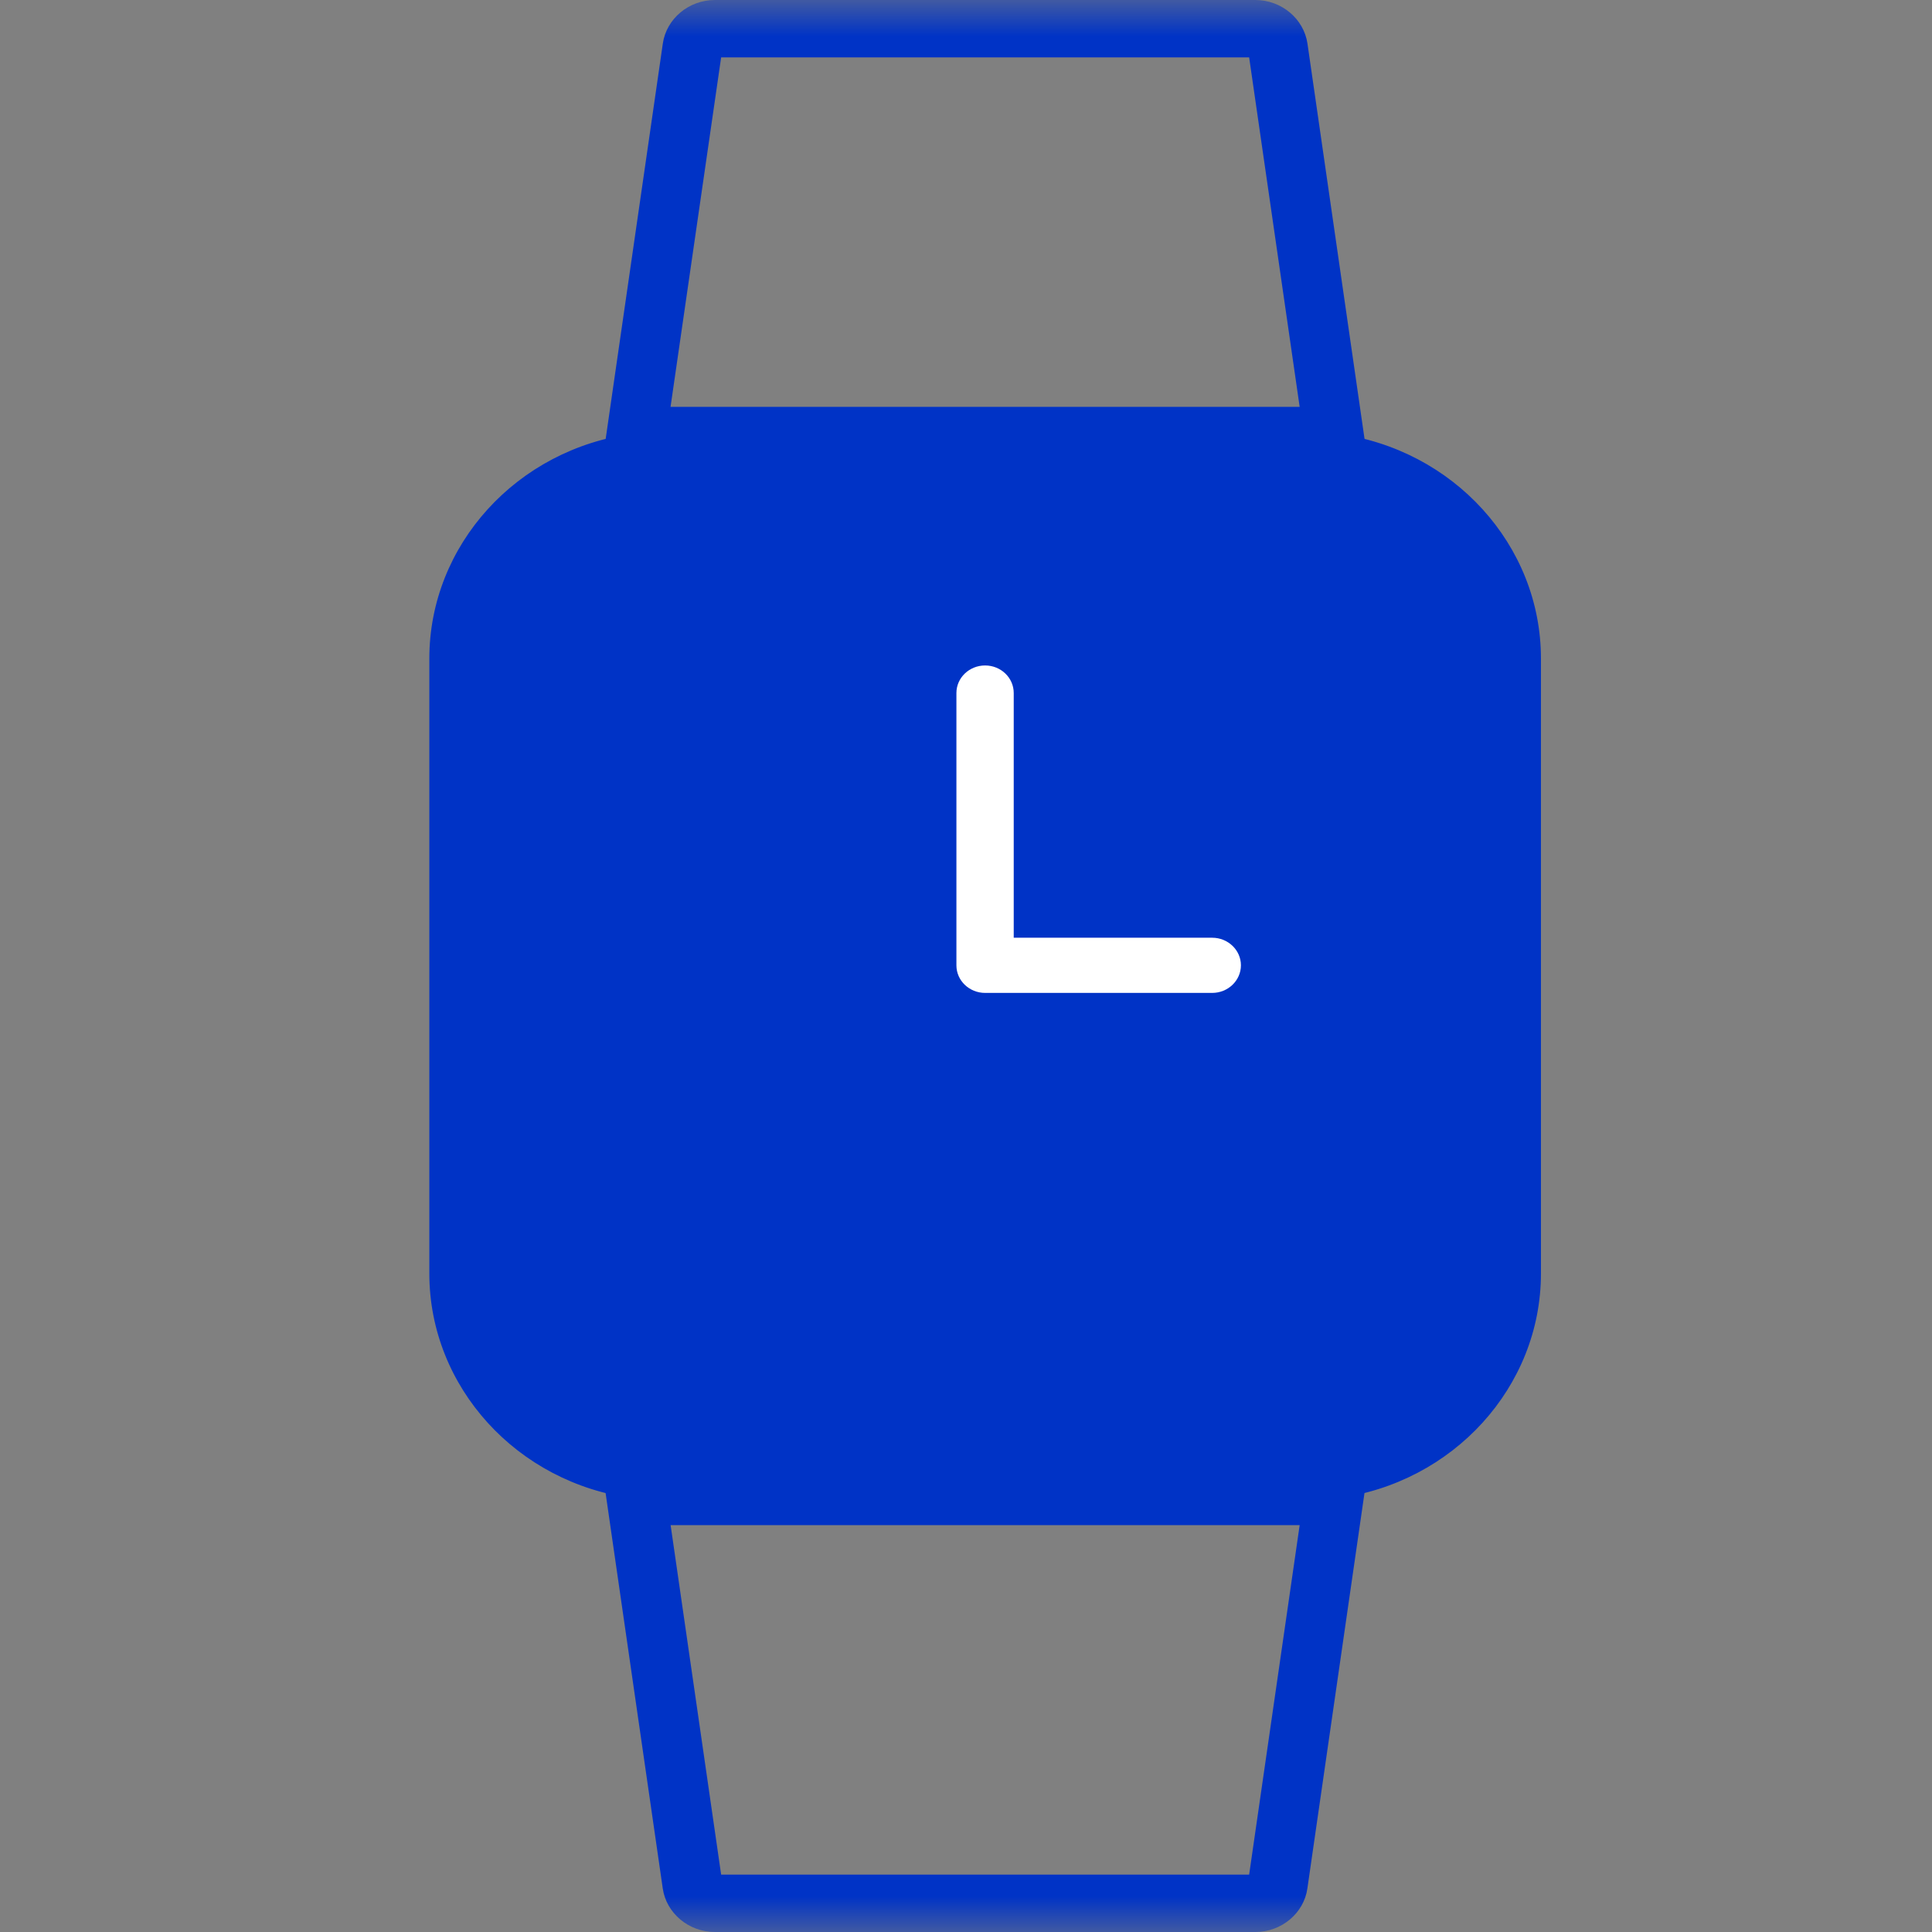
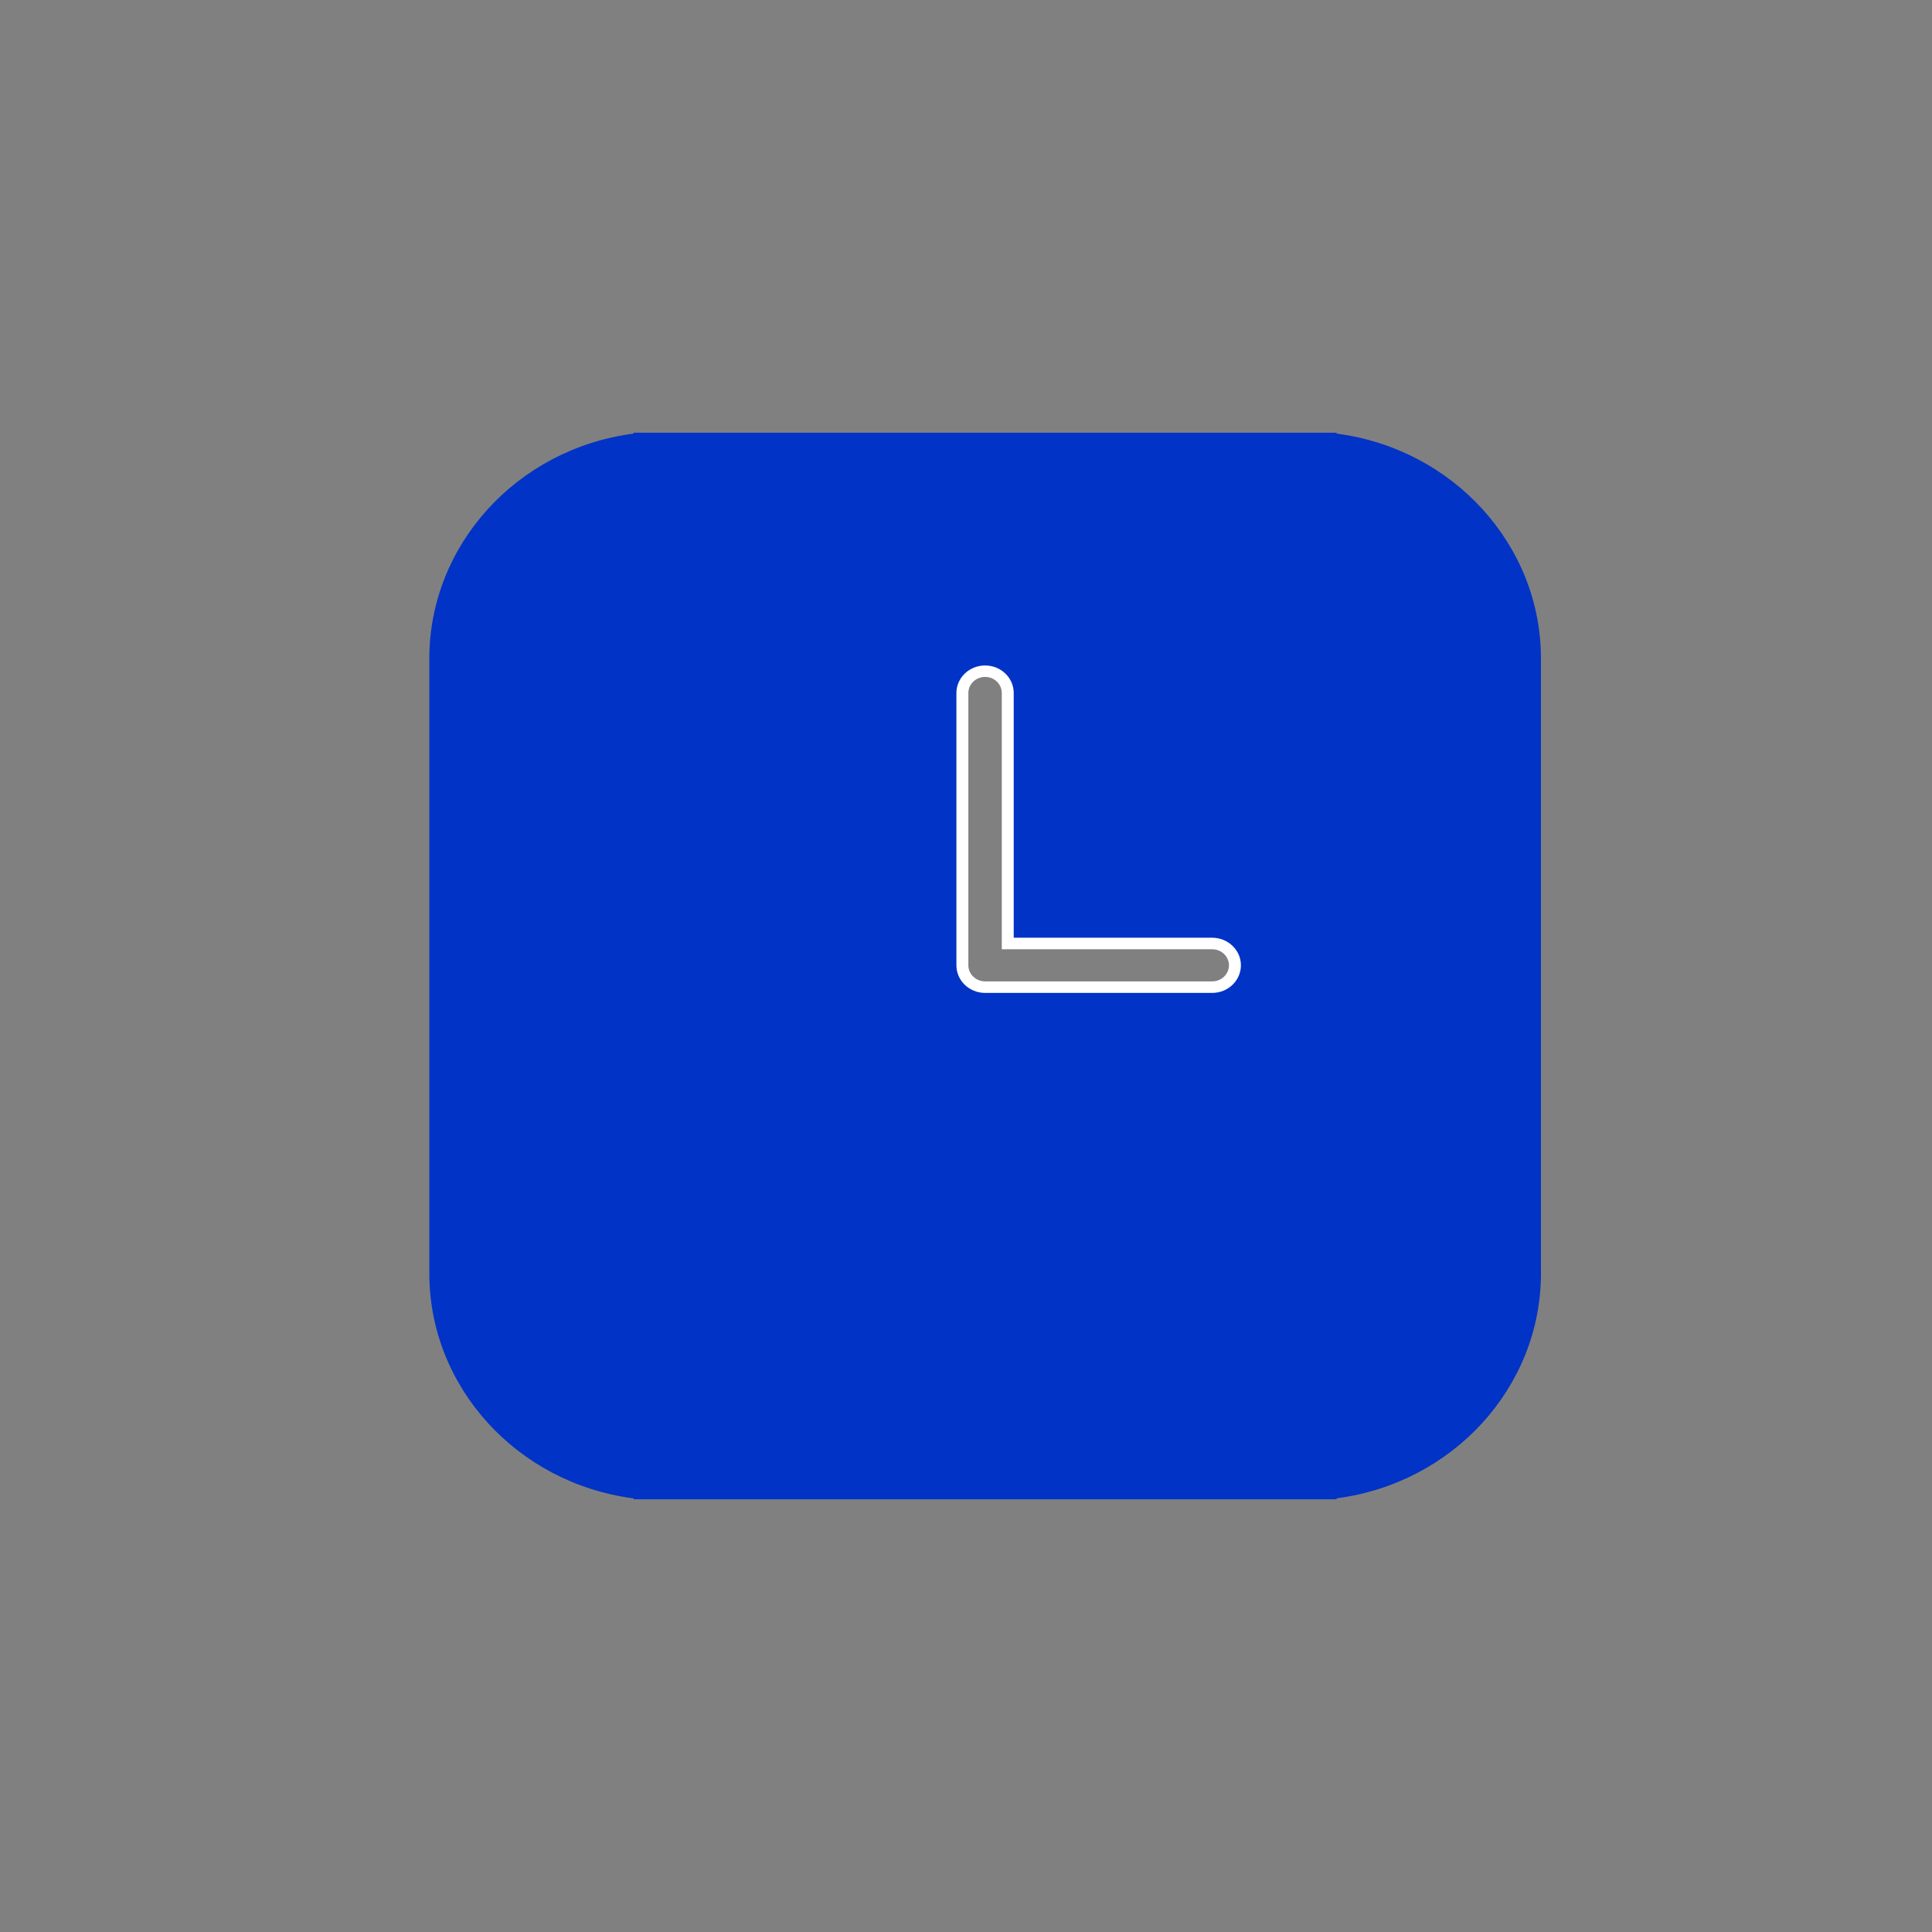
<svg xmlns="http://www.w3.org/2000/svg" width="27" height="27" viewBox="0 0 27 27" fill="none">
  <rect x="0" y="0" width="27" height="27" fill="#808080" stroke="none" />
  <mask id="mask0_81_323" style="mask-type:alpha" maskUnits="userSpaceOnUse" x="0" y="0" width="27" height="27">
    <rect width="27" height="27" fill="#C4C4C4" />
  </mask>
  <g mask="url(#mask0_81_323)">
-     <path d="M19.121 6.489H8.413L9.263 0.609C9.313 0.262 9.625 0 9.99 0H17.544C17.909 0 18.221 0.262 18.272 0.609L19.121 6.489ZM9.371 5.686H18.163L17.457 0.802H10.078L9.371 5.686Z" fill="#0033C6" />
-     <path d="M17.544 27H9.99C9.625 27 9.312 26.738 9.262 26.391L8.412 20.511H19.12L18.271 26.391C18.222 26.738 17.909 27 17.544 27ZM10.078 26.198H17.457L18.163 21.314H9.372L10.078 26.198Z" fill="#0033C6" />
    <path d="M18.644 20.904C20.248 20.71 21.493 19.391 21.493 17.797V9.202C21.493 7.609 20.248 6.29 18.644 6.096L18.642 6.088H8.892L8.89 6.096C7.287 6.29 6.042 7.609 6.042 9.202V17.797C6.042 19.39 7.287 20.709 8.891 20.903L8.892 20.912H18.643L18.644 20.904ZM16.941 13.796H13.767C13.592 13.796 13.45 13.66 13.45 13.491V9.685C13.45 9.516 13.592 9.38 13.767 9.38C13.942 9.38 14.084 9.516 14.084 9.685V13.185H16.941C17.117 13.185 17.259 13.322 17.259 13.49C17.259 13.659 17.117 13.796 16.941 13.796Z" fill="#0033C6" />
    <path d="M18.679 20.953H8.856L8.854 20.94C7.224 20.728 6 19.382 6 17.798V9.203C6 7.618 7.224 6.272 8.854 6.06L8.856 6.047H18.679L18.68 6.06C20.309 6.272 21.535 7.617 21.535 9.203V17.797C21.535 19.381 20.31 20.727 18.68 20.939L18.679 20.953ZM8.928 20.873H18.606L18.607 20.868L18.639 20.864C20.242 20.671 21.451 19.353 21.451 17.798V9.203C21.451 7.647 20.242 6.329 18.639 6.136L18.607 6.132L18.606 6.127H8.928L8.927 6.132L8.896 6.136C7.293 6.33 6.083 7.647 6.083 9.203V17.797C6.083 19.352 7.293 20.67 8.896 20.863L8.927 20.867L8.928 20.873ZM16.941 13.836H13.767C13.569 13.836 13.408 13.681 13.408 13.491V9.685C13.408 9.495 13.569 9.34 13.767 9.34C13.965 9.34 14.126 9.495 14.126 9.685V13.145H16.941C17.139 13.145 17.3 13.3 17.3 13.49C17.3 13.681 17.139 13.836 16.941 13.836ZM13.767 9.42C13.615 9.42 13.492 9.539 13.492 9.685V13.49C13.492 13.636 13.615 13.755 13.767 13.755H16.941C17.093 13.755 17.217 13.636 17.217 13.49C17.217 13.344 17.093 13.226 16.941 13.226H14.042V9.685C14.042 9.539 13.919 9.42 13.767 9.42Z" fill="#0033C6" />
-     <path d="M16.941 13.186H14.084V9.685C14.084 9.516 13.942 9.38 13.767 9.38C13.592 9.38 13.45 9.516 13.45 9.685V13.49C13.45 13.659 13.592 13.795 13.767 13.795H16.941C17.117 13.795 17.258 13.659 17.258 13.49C17.258 13.322 17.117 13.186 16.941 13.186Z" fill="white" />
    <path d="M16.941 13.876H13.767C13.546 13.876 13.366 13.704 13.366 13.491V9.685C13.366 9.472 13.546 9.3 13.767 9.3C13.988 9.3 14.167 9.472 14.167 9.685V13.105H16.941C17.162 13.105 17.342 13.278 17.342 13.49C17.342 13.703 17.162 13.876 16.941 13.876ZM13.767 9.46C13.638 9.46 13.533 9.561 13.533 9.685V13.49C13.533 13.614 13.638 13.715 13.767 13.715H16.941C17.07 13.715 17.175 13.614 17.175 13.49C17.175 13.367 17.07 13.266 16.941 13.266H14V9.685C14 9.561 13.896 9.46 13.767 9.46Z" fill="white" />
  </g>
</svg>